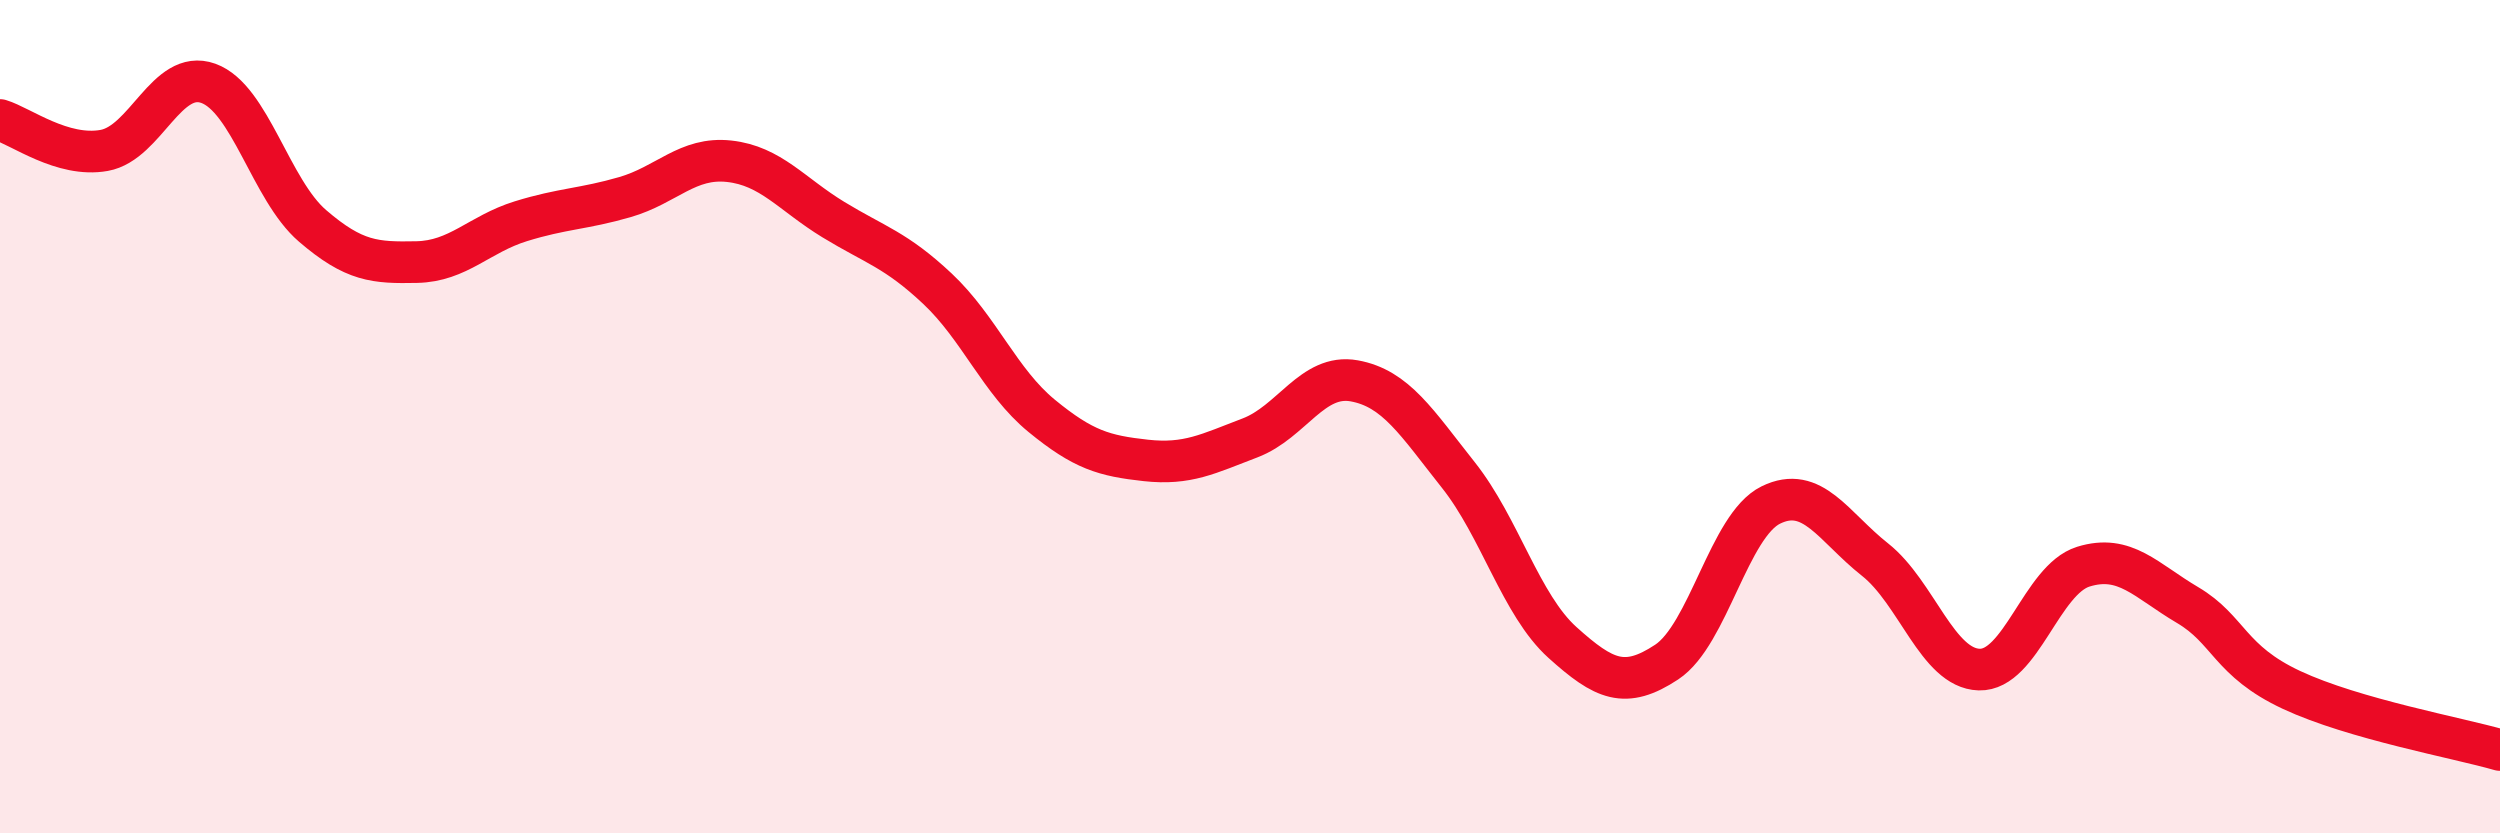
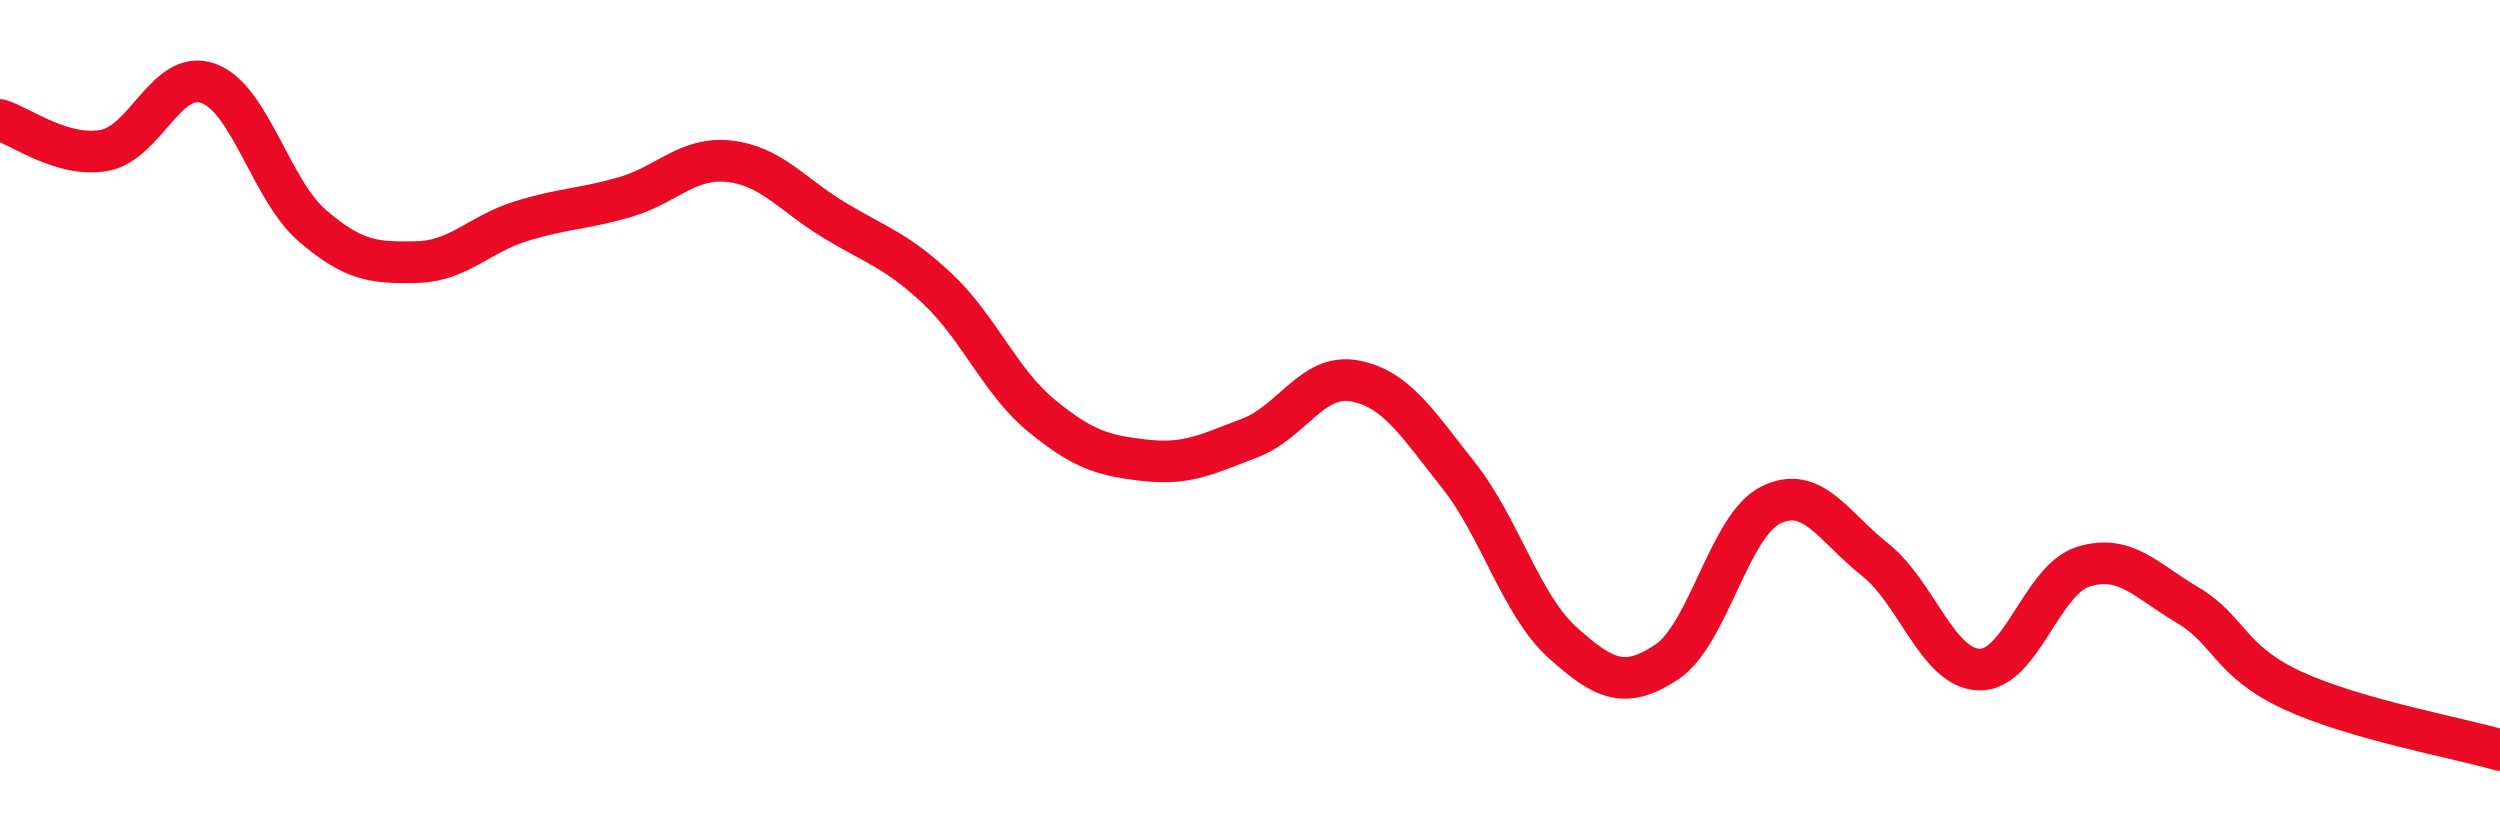
<svg xmlns="http://www.w3.org/2000/svg" width="60" height="20" viewBox="0 0 60 20">
-   <path d="M 0,2.88 C 0.5,3.03 1.5,3.79 2.5,3.61 C 3.5,3.43 4,1.64 5,2 C 6,2.36 6.5,4.56 7.5,5.42 C 8.5,6.28 9,6.31 10,6.29 C 11,6.27 11.5,5.62 12.5,5.31 C 13.5,5 14,5.02 15,4.73 C 16,4.44 16.5,3.76 17.5,3.87 C 18.5,3.98 19,4.66 20,5.27 C 21,5.88 21.5,5.99 22.5,6.93 C 23.5,7.87 24,9.16 25,9.98 C 26,10.8 26.5,10.94 27.5,11.05 C 28.5,11.16 29,10.89 30,10.51 C 31,10.13 31.5,8.96 32.5,9.14 C 33.5,9.32 34,10.14 35,11.4 C 36,12.66 36.5,14.52 37.5,15.42 C 38.5,16.32 39,16.55 40,15.89 C 41,15.23 41.5,12.61 42.5,12.12 C 43.5,11.63 44,12.64 45,13.43 C 46,14.22 46.5,16.04 47.5,16.07 C 48.5,16.1 49,13.91 50,13.6 C 51,13.29 51.5,13.93 52.5,14.52 C 53.5,15.11 53.5,15.86 55,16.56 C 56.5,17.26 59,17.71 60,18L60 20L0 20Z" fill="#EB0A25" opacity="0.1" stroke-linecap="round" stroke-linejoin="round" />
  <path d="M 0,2.88 C 0.5,3.03 1.5,3.79 2.5,3.61 C 3.5,3.43 4,1.64 5,2 C 6,2.36 6.5,4.56 7.5,5.42 C 8.5,6.28 9,6.31 10,6.29 C 11,6.27 11.5,5.62 12.5,5.31 C 13.5,5 14,5.02 15,4.73 C 16,4.44 16.5,3.76 17.5,3.87 C 18.5,3.98 19,4.66 20,5.27 C 21,5.88 21.5,5.99 22.5,6.93 C 23.5,7.87 24,9.16 25,9.98 C 26,10.8 26.5,10.94 27.5,11.05 C 28.5,11.16 29,10.89 30,10.51 C 31,10.13 31.5,8.96 32.5,9.14 C 33.5,9.32 34,10.14 35,11.4 C 36,12.66 36.5,14.52 37.5,15.42 C 38.5,16.32 39,16.55 40,15.89 C 41,15.23 41.5,12.61 42.5,12.12 C 43.5,11.63 44,12.64 45,13.43 C 46,14.22 46.5,16.04 47.5,16.07 C 48.5,16.1 49,13.91 50,13.6 C 51,13.29 51.5,13.93 52.5,14.52 C 53.5,15.11 53.5,15.86 55,16.56 C 56.5,17.26 59,17.71 60,18" stroke="#EB0A25" stroke-width="1" fill="none" stroke-linecap="round" stroke-linejoin="round" />
</svg>